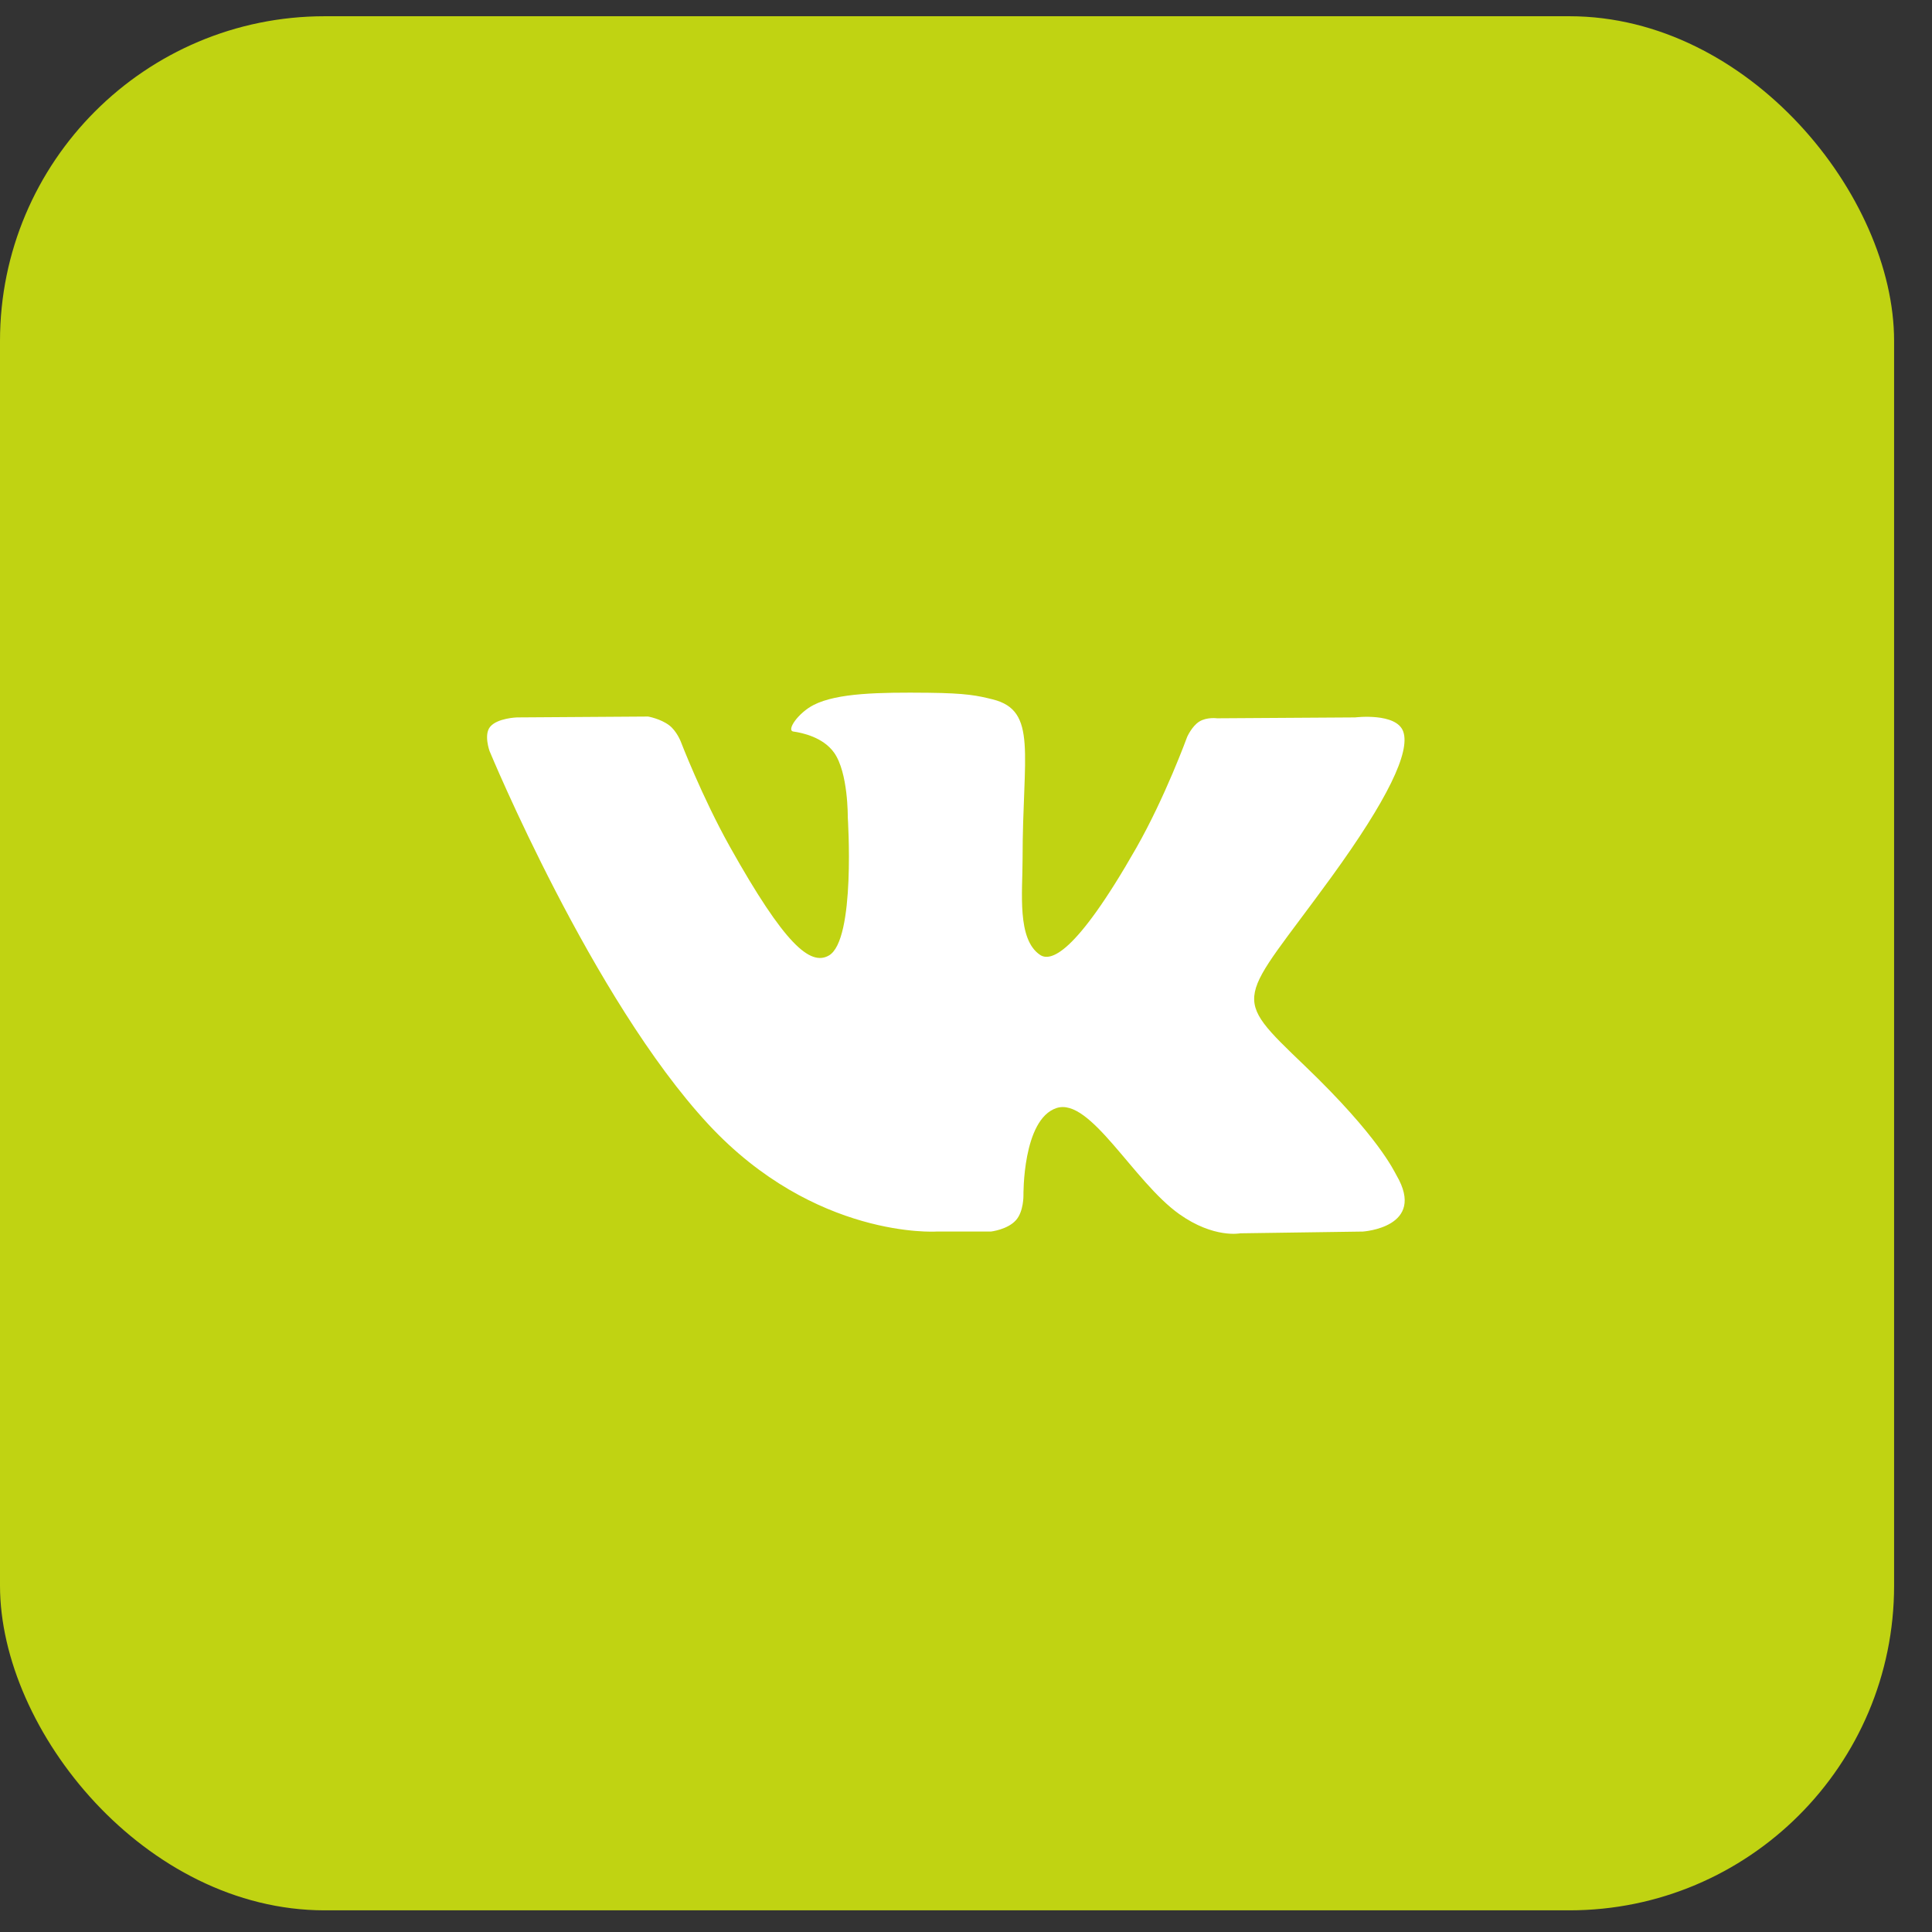
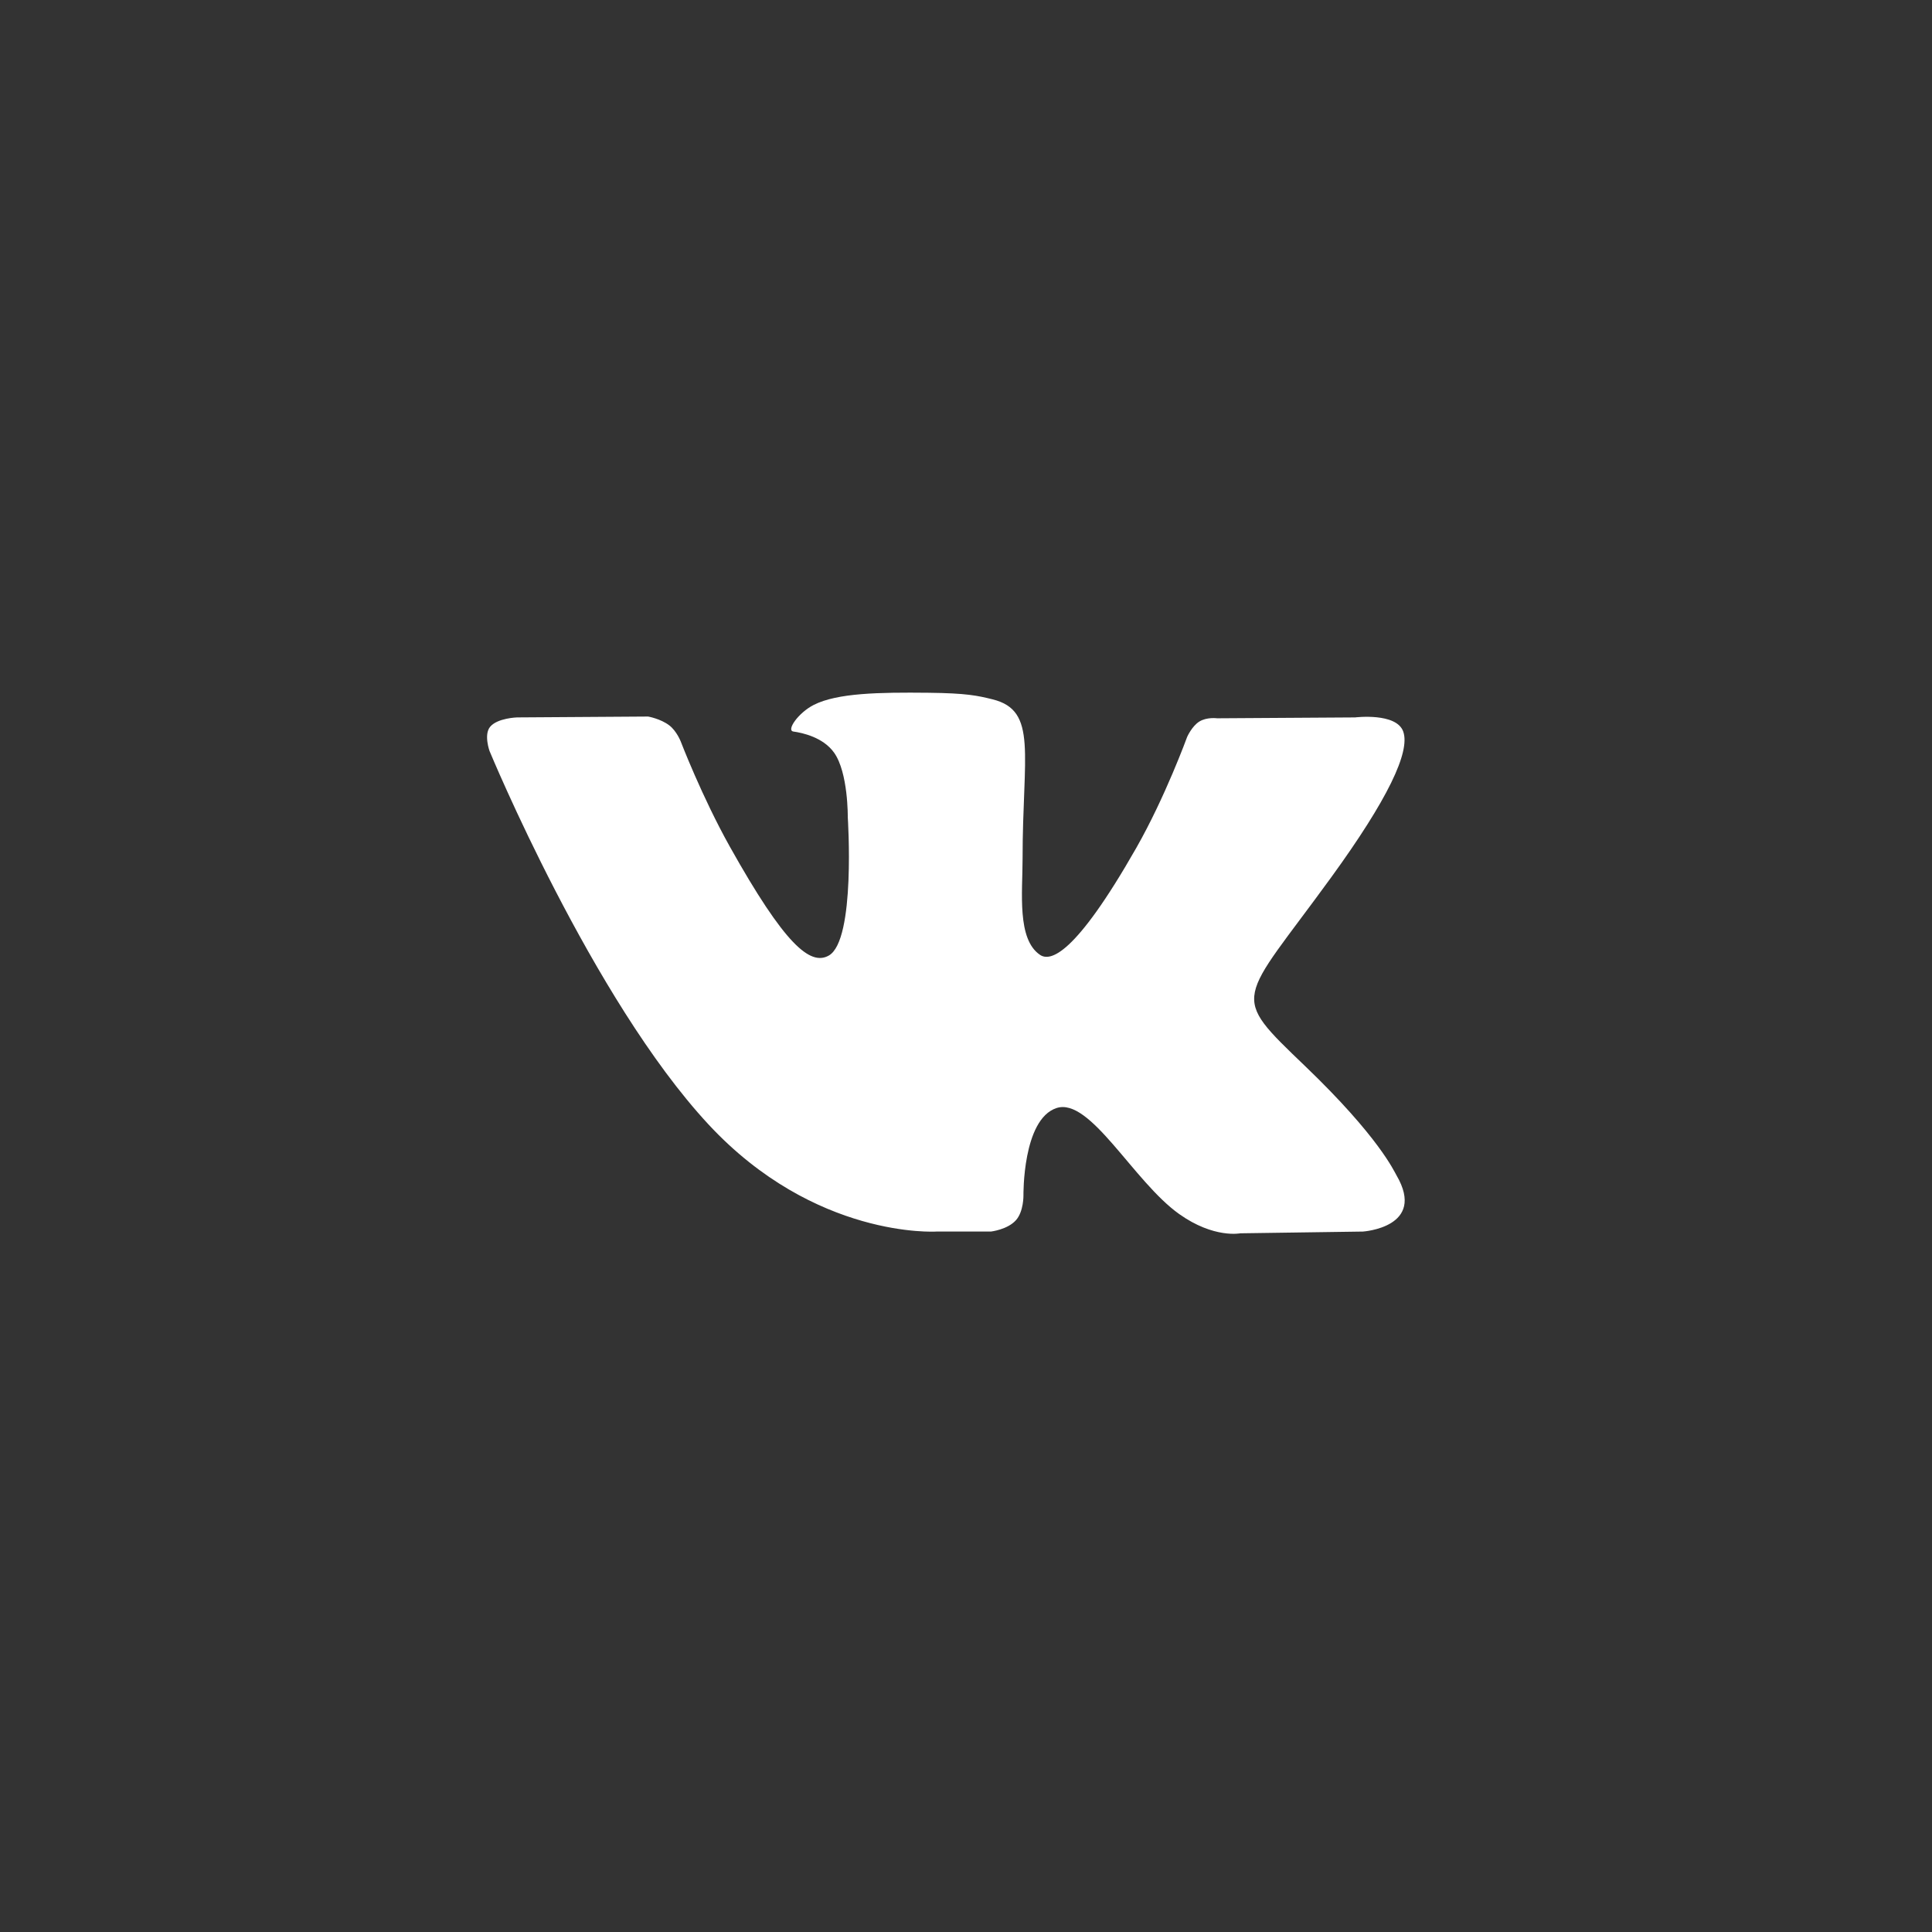
<svg xmlns="http://www.w3.org/2000/svg" width="42" height="42" viewBox="0 0 42 42" fill="none">
  <rect x="0" y="0" width="42" height="42" fill="#333333" stroke="none" />
-   <rect y="0.353" width="41.176" height="41.176" rx="7.059" fill="#C0D312" />
  <path fill-rule="evenodd" clip-rule="evenodd" d="M20.349 26.773H21.541C21.541 26.773 21.901 26.732 22.085 26.527C22.255 26.339 22.249 25.986 22.249 25.986C22.249 25.986 22.226 24.332 22.968 24.088C23.7 23.848 24.64 25.687 25.637 26.394C26.39 26.928 26.963 26.811 26.963 26.811L29.627 26.773C29.627 26.773 31.02 26.684 30.359 25.551C30.305 25.459 29.974 24.714 28.378 23.182C26.708 21.579 26.932 21.839 28.944 19.066C30.169 17.378 30.659 16.347 30.506 15.906C30.36 15.485 29.459 15.596 29.459 15.596L26.459 15.615C26.459 15.615 26.237 15.584 26.072 15.686C25.911 15.786 25.808 16.019 25.808 16.019C25.808 16.019 25.333 17.325 24.7 18.436C23.364 20.781 22.83 20.905 22.611 20.759C22.104 20.42 22.23 19.396 22.23 18.669C22.23 16.397 22.564 15.449 21.581 15.204C21.255 15.123 21.015 15.069 20.181 15.06C19.111 15.049 18.205 15.064 17.692 15.323C17.351 15.496 17.088 15.881 17.248 15.903C17.446 15.931 17.895 16.028 18.133 16.363C18.441 16.796 18.43 17.766 18.43 17.766C18.43 17.766 18.607 20.441 18.017 20.773C17.613 21.001 17.059 20.536 15.868 18.409C15.258 17.319 14.797 16.115 14.797 16.115C14.797 16.115 14.708 15.89 14.55 15.769C14.358 15.623 14.089 15.577 14.089 15.577L11.239 15.596C11.239 15.596 10.811 15.609 10.654 15.801C10.514 15.972 10.642 16.326 10.642 16.326C10.642 16.326 12.874 21.723 15.401 24.443C17.718 26.937 20.349 26.773 20.349 26.773Z" fill="white" />
</svg>